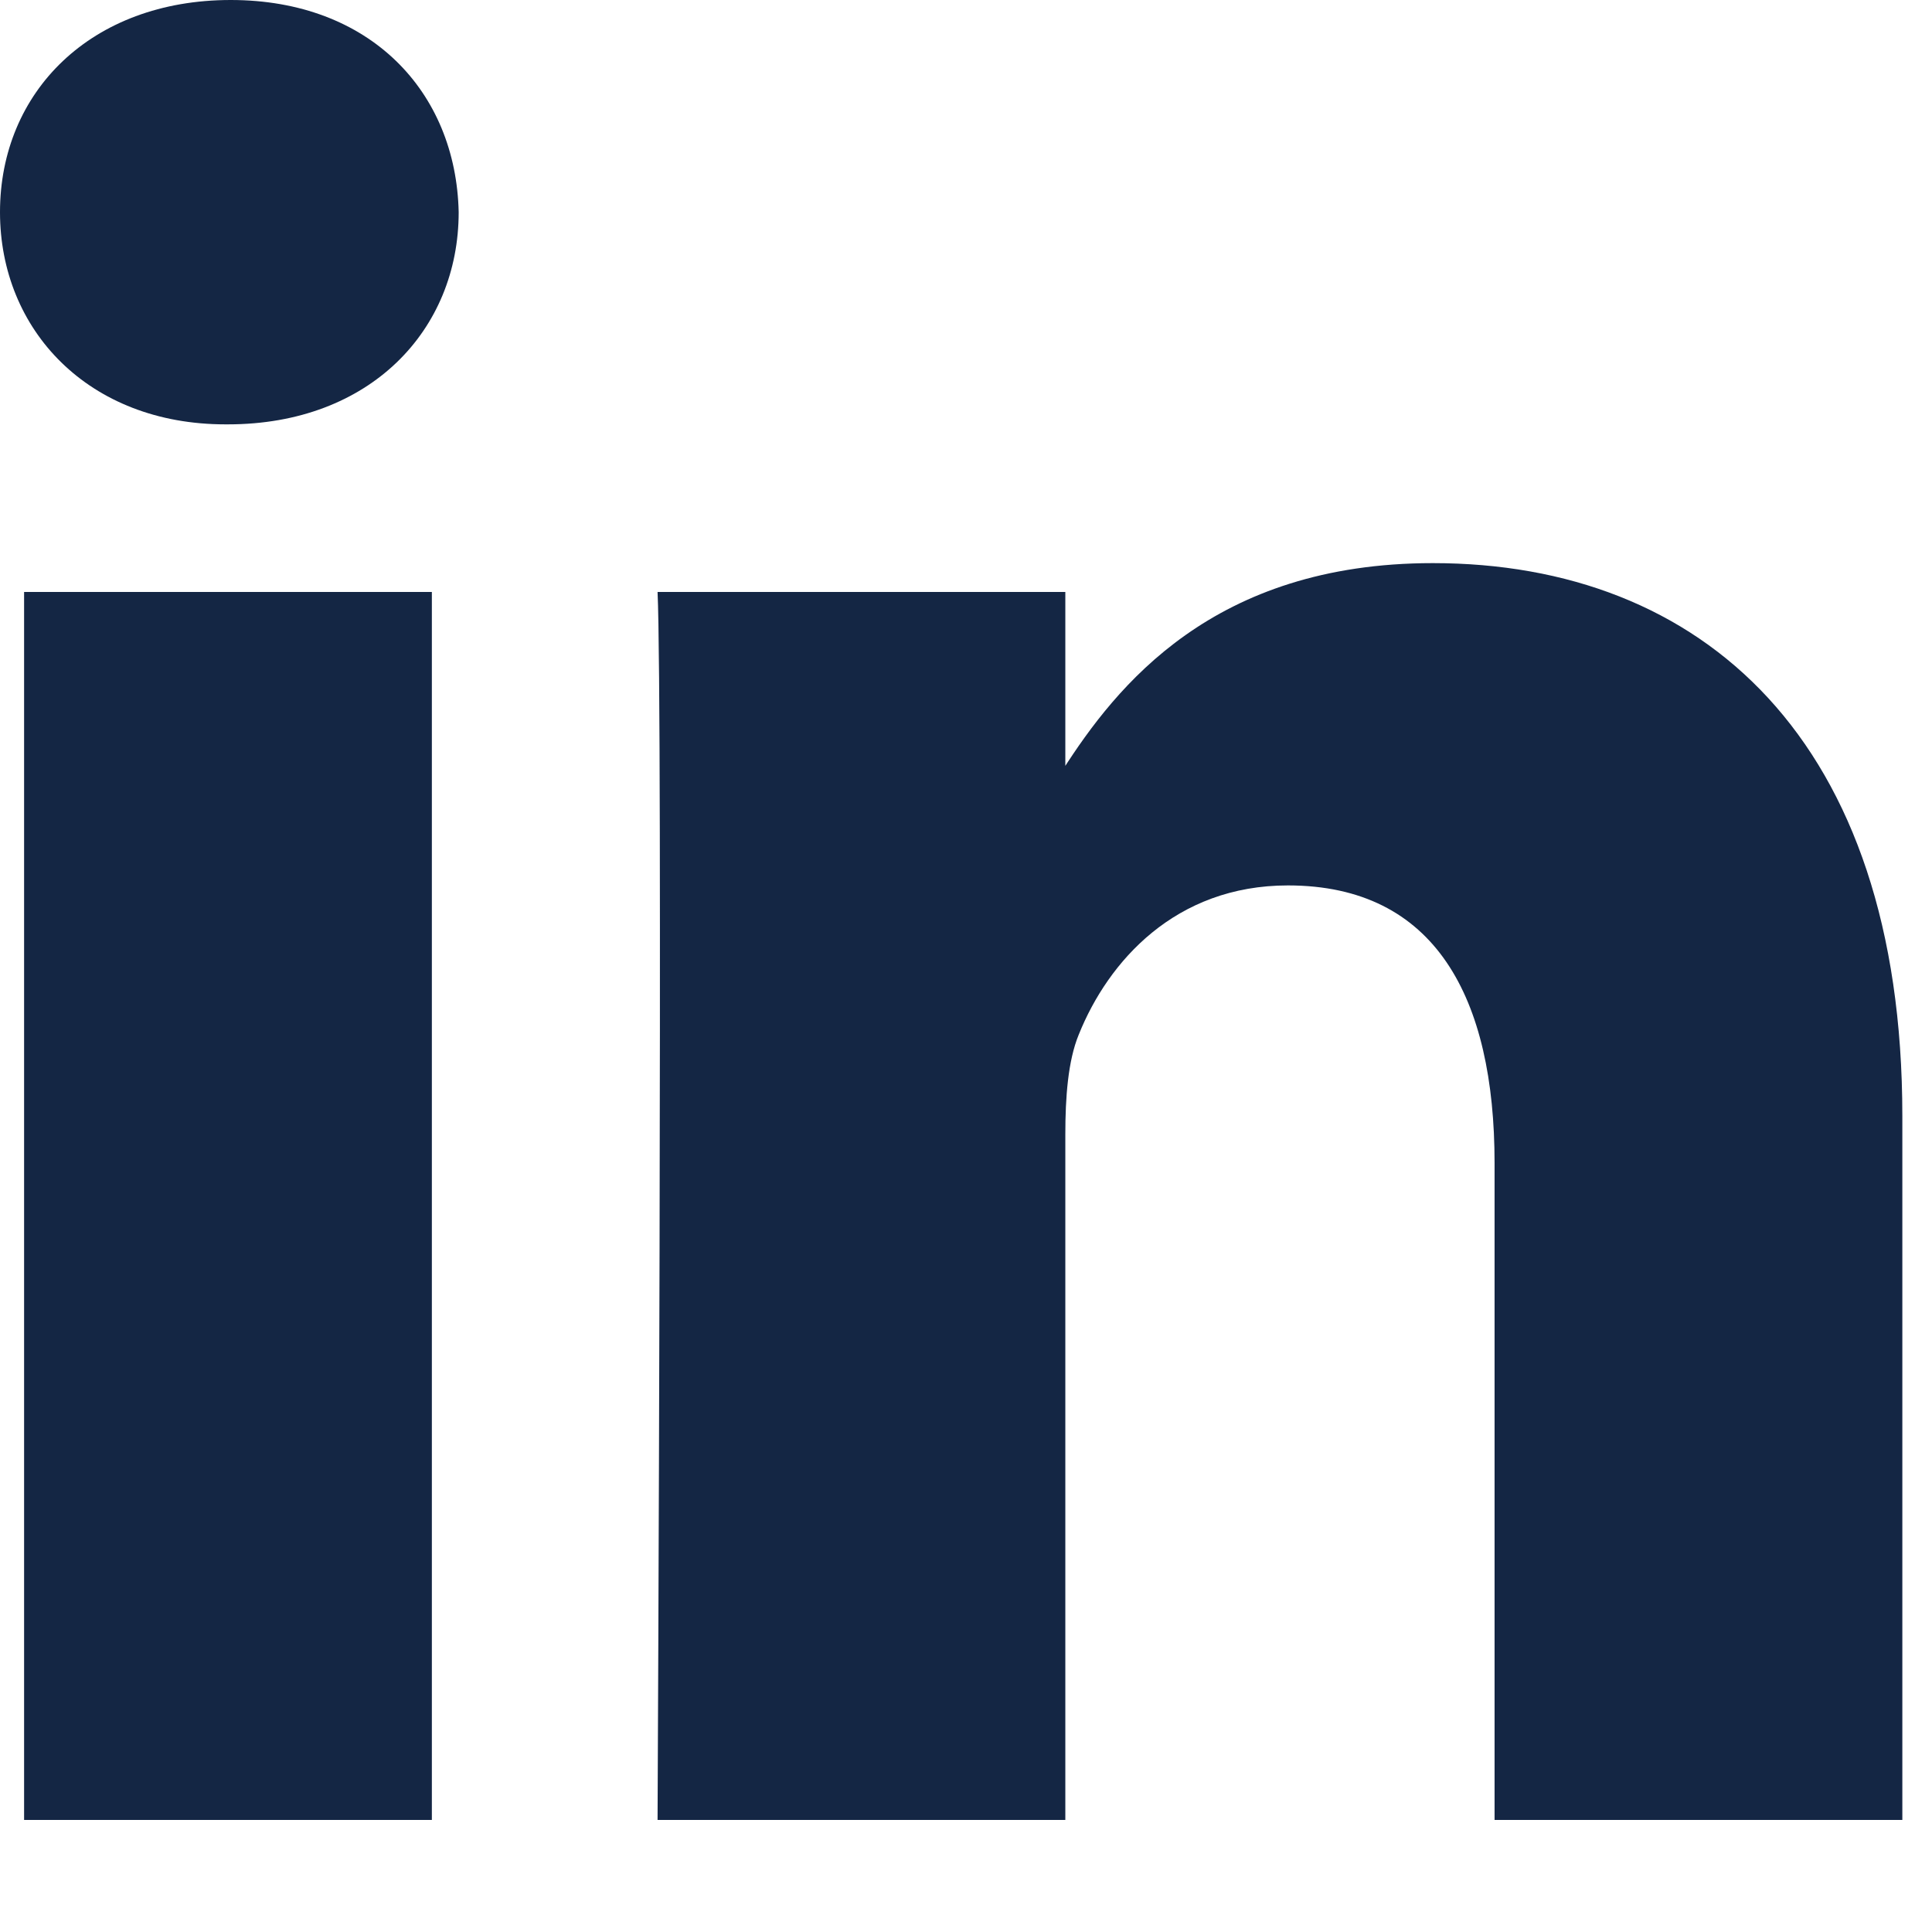
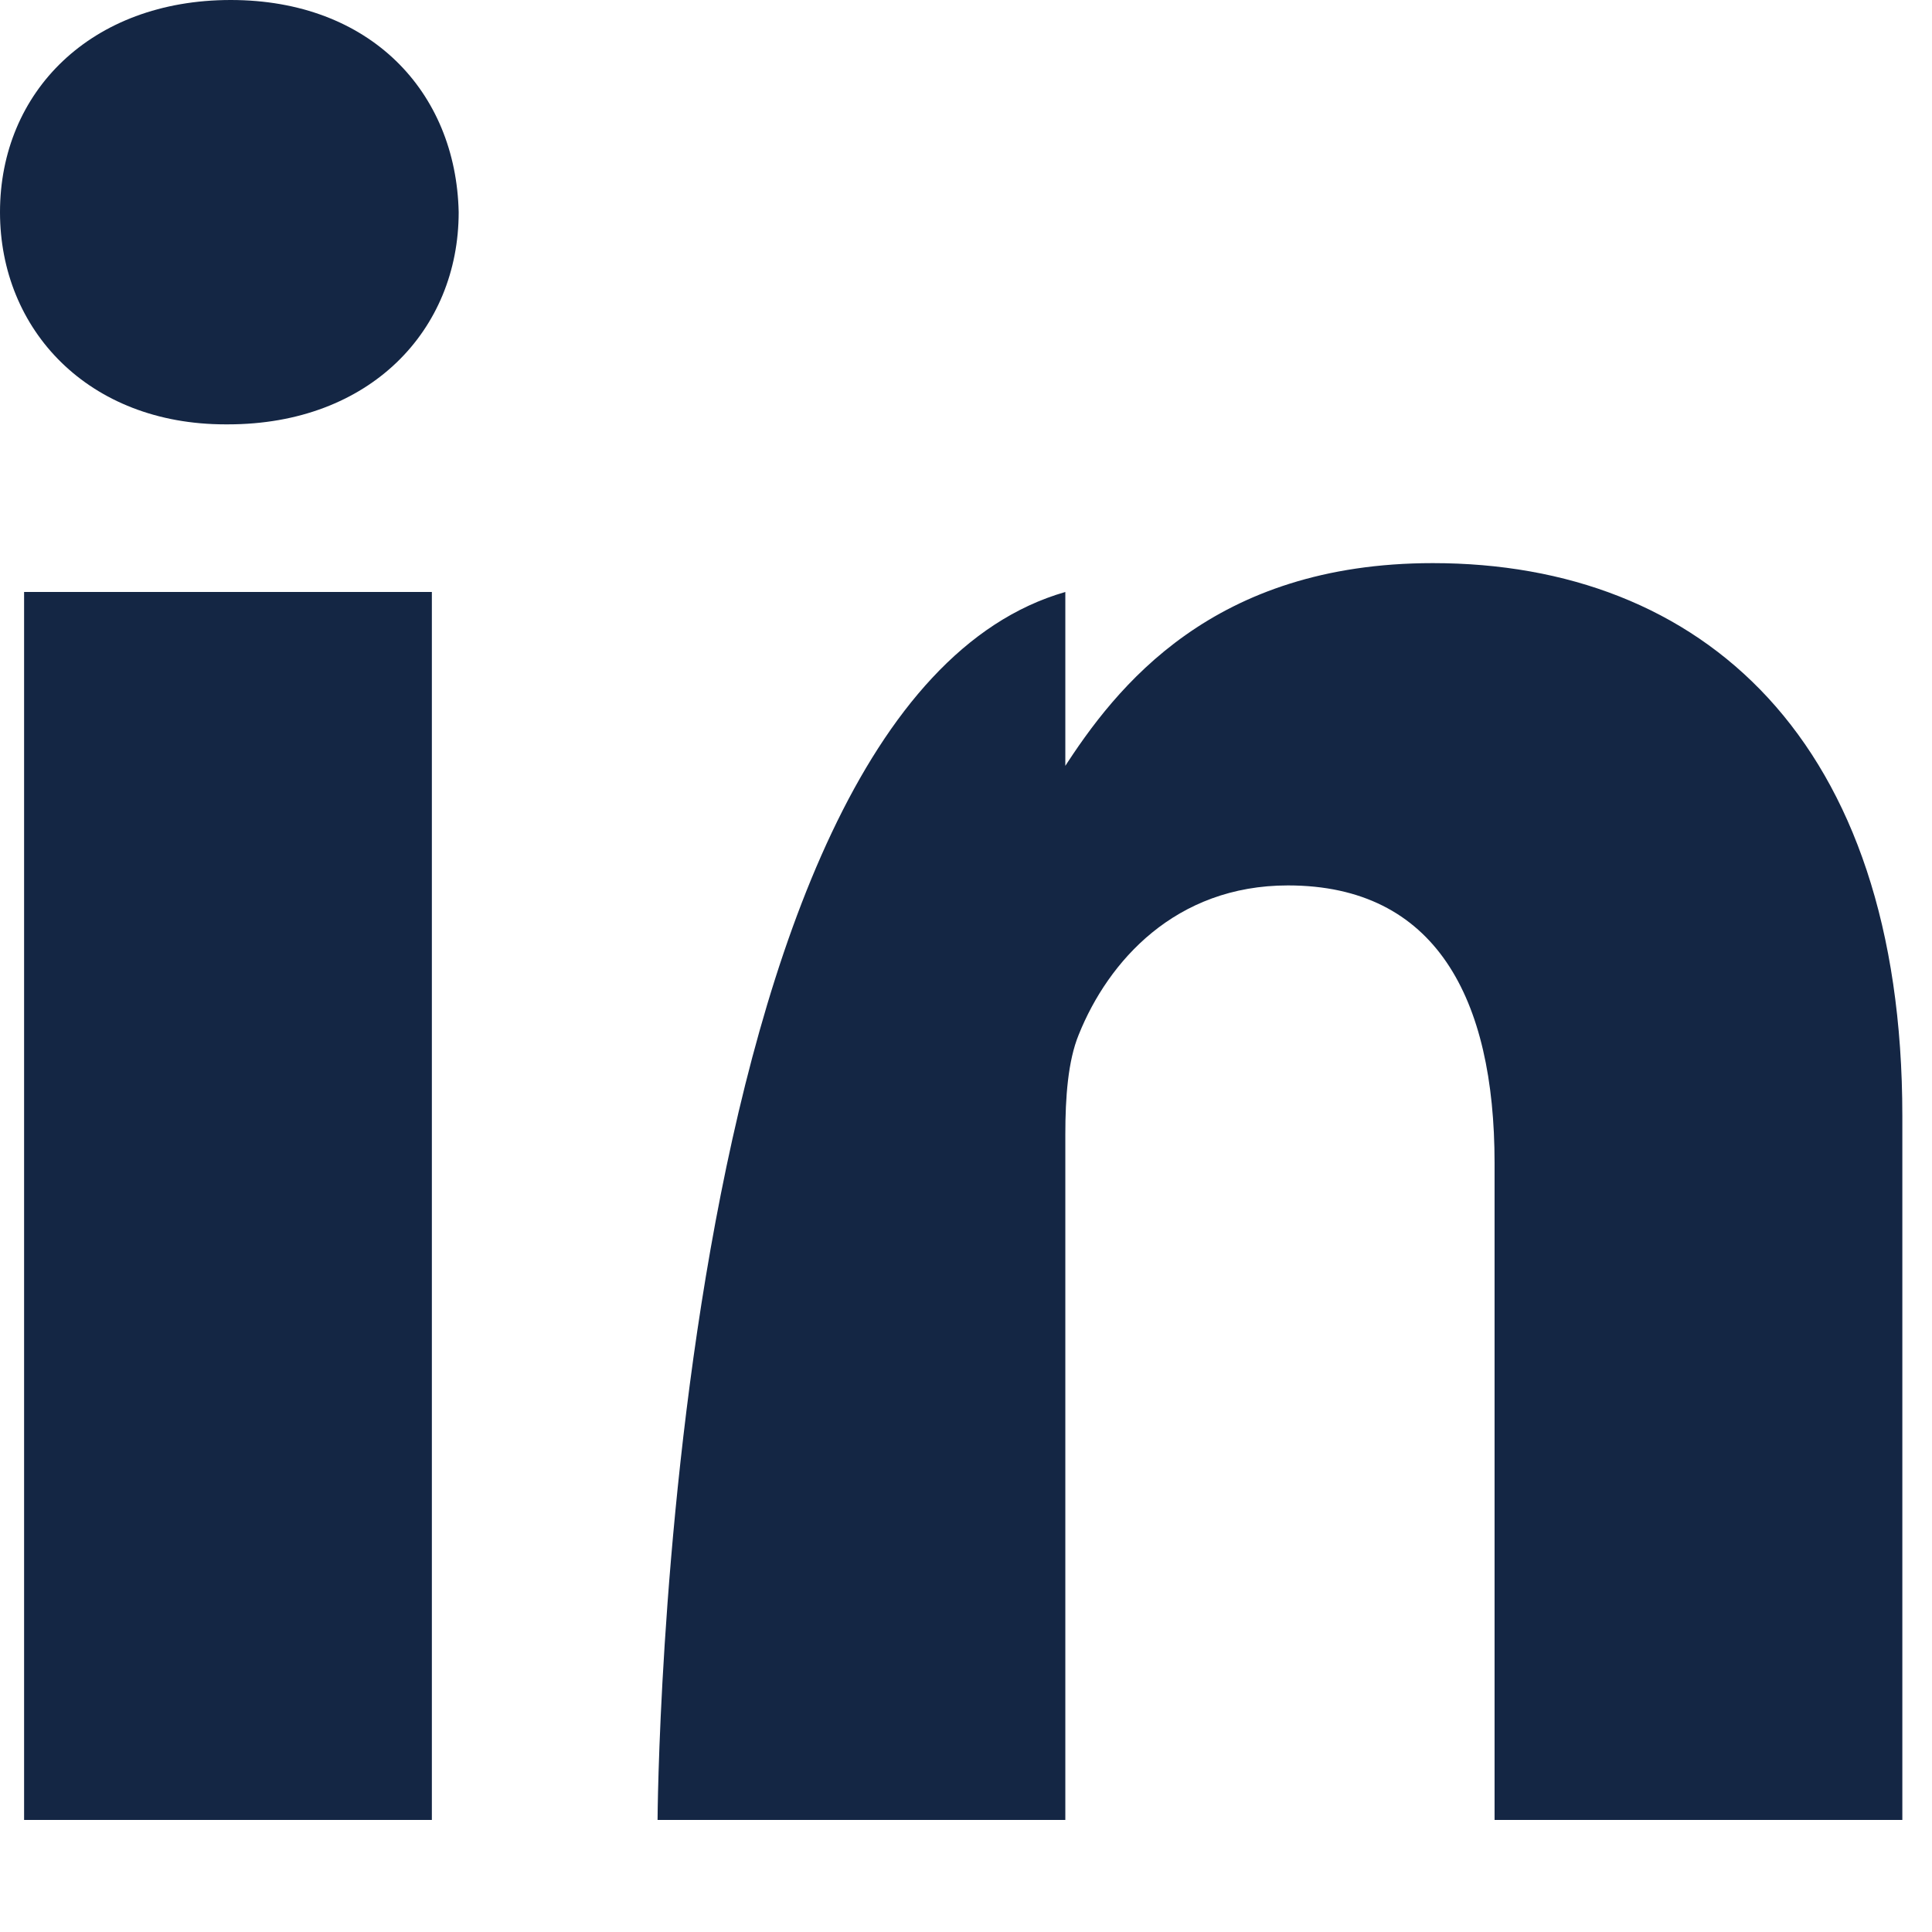
<svg xmlns="http://www.w3.org/2000/svg" width="17" height="17" viewBox="0 0 17 17" fill="none">
-   <path d="M3.8 16.014V5.209H0.212V16.014H3.8H3.8ZM2.006 3.734C3.257 3.734 4.036 2.904 4.036 1.867C4.013 0.807 3.257 0 2.03 0C0.802 0 0 0.807 0 1.867C0 2.904 0.779 3.734 1.983 3.734H2.006L2.006 3.734ZM5.786 16.014H9.374V9.98C9.374 9.658 9.397 9.335 9.492 9.104C9.751 8.459 10.342 7.791 11.333 7.791C12.631 7.791 13.151 8.781 13.151 10.234V16.014H16.739V9.819C16.739 6.5 14.969 4.955 12.608 4.955C10.673 4.955 9.823 6.038 9.35 6.776H9.374V5.209H5.786C5.833 6.223 5.786 16.014 5.786 16.014L5.786 16.014Z" fill="#142644" />
+   <path d="M3.8 16.014V5.209H0.212V16.014H3.8H3.8ZM2.006 3.734C3.257 3.734 4.036 2.904 4.036 1.867C4.013 0.807 3.257 0 2.03 0C0.802 0 0 0.807 0 1.867C0 2.904 0.779 3.734 1.983 3.734H2.006L2.006 3.734ZM5.786 16.014H9.374V9.98C9.374 9.658 9.397 9.335 9.492 9.104C9.751 8.459 10.342 7.791 11.333 7.791C12.631 7.791 13.151 8.781 13.151 10.234V16.014H16.739V9.819C16.739 6.5 14.969 4.955 12.608 4.955C10.673 4.955 9.823 6.038 9.35 6.776H9.374V5.209C5.833 6.223 5.786 16.014 5.786 16.014L5.786 16.014Z" fill="#142644" />
</svg>